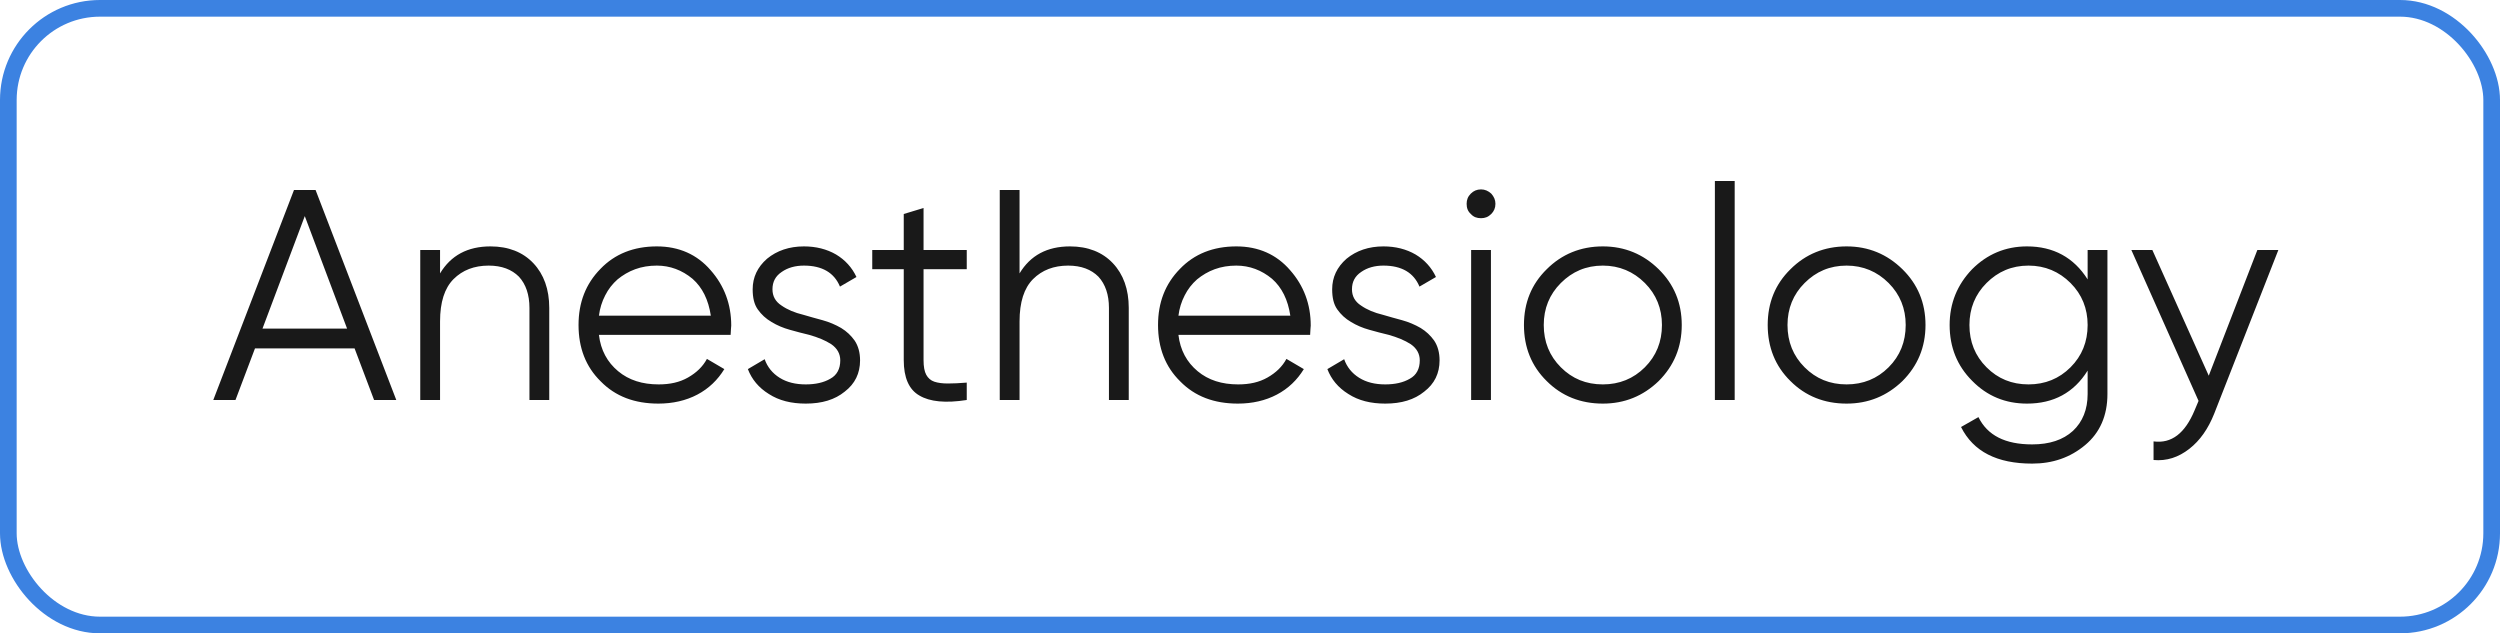
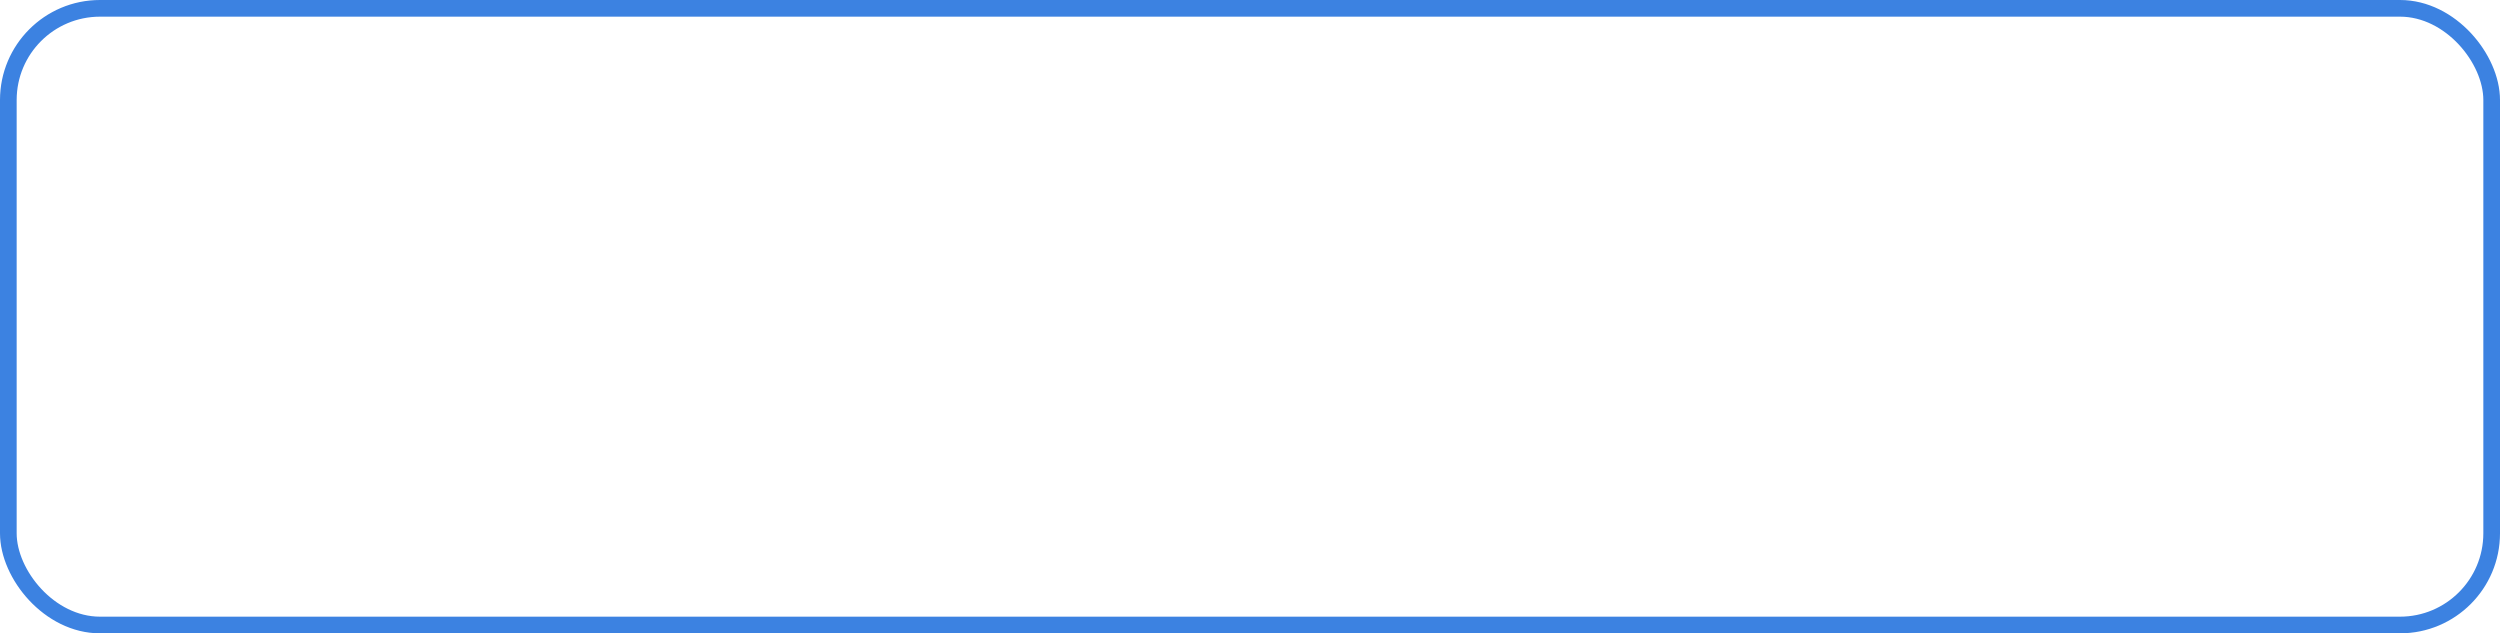
<svg xmlns="http://www.w3.org/2000/svg" width="150" height="38" viewBox="0 0 150 38" fill="none">
-   <path d="M22.445 24L21.275 20.904H15.299L14.129 24H12.797L17.639 11.4H18.935L23.777 24H22.445ZM15.749 19.716H20.825L18.287 12.966L15.749 19.716ZM29.427 14.784C30.507 14.784 31.371 15.126 32.001 15.792C32.631 16.458 32.955 17.358 32.955 18.474V24H31.767V18.474C31.767 17.682 31.551 17.052 31.137 16.602C30.705 16.17 30.111 15.936 29.319 15.936C28.455 15.936 27.753 16.206 27.213 16.746C26.673 17.286 26.403 18.132 26.403 19.284V24H25.215V15H26.403V16.404C27.051 15.324 28.059 14.784 29.427 14.784ZM39.41 14.784C40.742 14.784 41.822 15.27 42.632 16.206C43.46 17.142 43.874 18.258 43.874 19.536C43.874 19.608 43.856 19.68 43.856 19.77C43.856 19.878 43.838 19.986 43.838 20.094H35.936C36.044 21.012 36.44 21.732 37.088 22.272C37.736 22.812 38.546 23.064 39.518 23.064C40.202 23.064 40.778 22.938 41.282 22.65C41.786 22.362 42.164 22.002 42.416 21.534L43.46 22.146C43.064 22.794 42.524 23.316 41.84 23.676C41.156 24.036 40.364 24.216 39.5 24.216C38.078 24.216 36.926 23.784 36.044 22.884C35.144 22.002 34.712 20.868 34.712 19.5C34.712 18.15 35.144 17.034 36.026 16.134C36.89 15.234 38.024 14.784 39.41 14.784ZM39.41 15.936C38.942 15.936 38.51 16.008 38.114 16.152C37.718 16.296 37.358 16.512 37.052 16.764C36.746 17.034 36.494 17.358 36.314 17.718C36.116 18.096 35.99 18.51 35.936 18.942H42.65C42.506 17.988 42.146 17.25 41.552 16.728C40.922 16.206 40.202 15.936 39.41 15.936ZM46.348 17.358C46.348 17.772 46.528 18.096 46.888 18.33C47.248 18.582 47.68 18.762 48.202 18.888C48.562 18.996 48.958 19.104 49.354 19.212C49.75 19.32 50.128 19.482 50.47 19.68C50.794 19.878 51.064 20.13 51.28 20.436C51.496 20.76 51.604 21.156 51.604 21.624C51.604 22.398 51.298 23.028 50.686 23.496C50.092 23.982 49.318 24.216 48.346 24.216C47.482 24.216 46.744 24.036 46.132 23.64C45.52 23.262 45.106 22.758 44.872 22.146L45.88 21.552C46.042 22.02 46.348 22.398 46.78 22.668C47.212 22.938 47.734 23.064 48.346 23.064C48.922 23.064 49.426 22.956 49.822 22.722C50.218 22.506 50.416 22.128 50.416 21.624C50.416 21.228 50.236 20.904 49.876 20.652C49.516 20.418 49.066 20.238 48.562 20.094C48.166 20.004 47.788 19.896 47.392 19.788C46.996 19.68 46.618 19.518 46.294 19.32C45.952 19.122 45.682 18.87 45.466 18.564C45.25 18.258 45.16 17.862 45.16 17.358C45.16 16.638 45.448 16.026 46.024 15.522C46.618 15.036 47.356 14.784 48.238 14.784C48.958 14.784 49.606 14.946 50.164 15.27C50.704 15.594 51.118 16.044 51.388 16.62L50.398 17.196C50.056 16.368 49.336 15.936 48.238 15.936C47.716 15.936 47.266 16.062 46.906 16.314C46.528 16.566 46.348 16.908 46.348 17.358ZM58.005 16.152H55.413V21.606C55.413 22.002 55.467 22.29 55.575 22.488C55.683 22.686 55.845 22.83 56.061 22.902C56.277 22.974 56.547 23.01 56.871 23.01C57.195 23.01 57.573 22.992 58.005 22.956V24C56.745 24.198 55.791 24.108 55.161 23.73C54.531 23.37 54.225 22.65 54.225 21.606V16.152H52.335V15H54.225V12.84L55.413 12.48V15H58.005V16.152ZM64.197 14.784C65.277 14.784 66.141 15.126 66.771 15.792C67.401 16.458 67.725 17.358 67.725 18.474V24H66.537V18.474C66.537 17.682 66.321 17.052 65.907 16.602C65.475 16.17 64.881 15.936 64.089 15.936C63.225 15.936 62.523 16.206 61.983 16.746C61.443 17.286 61.173 18.132 61.173 19.284V24H59.985V11.4H61.173V16.404C61.821 15.324 62.829 14.784 64.197 14.784ZM74.18 14.784C75.512 14.784 76.592 15.27 77.402 16.206C78.23 17.142 78.644 18.258 78.644 19.536C78.644 19.608 78.626 19.68 78.626 19.77C78.626 19.878 78.608 19.986 78.608 20.094H70.706C70.814 21.012 71.21 21.732 71.858 22.272C72.506 22.812 73.316 23.064 74.288 23.064C74.972 23.064 75.548 22.938 76.052 22.65C76.556 22.362 76.934 22.002 77.186 21.534L78.23 22.146C77.834 22.794 77.294 23.316 76.61 23.676C75.926 24.036 75.134 24.216 74.27 24.216C72.848 24.216 71.696 23.784 70.814 22.884C69.914 22.002 69.482 20.868 69.482 19.5C69.482 18.15 69.914 17.034 70.796 16.134C71.66 15.234 72.794 14.784 74.18 14.784ZM74.18 15.936C73.712 15.936 73.28 16.008 72.884 16.152C72.488 16.296 72.128 16.512 71.822 16.764C71.516 17.034 71.264 17.358 71.084 17.718C70.886 18.096 70.76 18.51 70.706 18.942H77.42C77.276 17.988 76.916 17.25 76.322 16.728C75.692 16.206 74.972 15.936 74.18 15.936ZM81.118 17.358C81.118 17.772 81.298 18.096 81.658 18.33C82.018 18.582 82.45 18.762 82.972 18.888C83.332 18.996 83.728 19.104 84.124 19.212C84.52 19.32 84.898 19.482 85.24 19.68C85.564 19.878 85.834 20.13 86.05 20.436C86.266 20.76 86.374 21.156 86.374 21.624C86.374 22.398 86.068 23.028 85.456 23.496C84.862 23.982 84.088 24.216 83.116 24.216C82.252 24.216 81.514 24.036 80.902 23.64C80.29 23.262 79.876 22.758 79.642 22.146L80.65 21.552C80.812 22.02 81.118 22.398 81.55 22.668C81.982 22.938 82.504 23.064 83.116 23.064C83.692 23.064 84.196 22.956 84.592 22.722C84.988 22.506 85.186 22.128 85.186 21.624C85.186 21.228 85.006 20.904 84.646 20.652C84.286 20.418 83.836 20.238 83.332 20.094C82.936 20.004 82.558 19.896 82.162 19.788C81.766 19.68 81.388 19.518 81.064 19.32C80.722 19.122 80.452 18.87 80.236 18.564C80.02 18.258 79.93 17.862 79.93 17.358C79.93 16.638 80.218 16.026 80.794 15.522C81.388 15.036 82.126 14.784 83.008 14.784C83.728 14.784 84.376 14.946 84.934 15.27C85.474 15.594 85.888 16.044 86.158 16.62L85.168 17.196C84.826 16.368 84.106 15.936 83.008 15.936C82.486 15.936 82.036 16.062 81.676 16.314C81.298 16.566 81.118 16.908 81.118 17.358ZM89.474 12.84C89.294 13.02 89.096 13.092 88.862 13.092C88.61 13.092 88.412 13.02 88.25 12.84C88.07 12.678 87.998 12.48 87.998 12.228C87.998 11.994 88.07 11.796 88.25 11.616C88.412 11.454 88.61 11.364 88.862 11.364C89.096 11.364 89.294 11.454 89.474 11.616C89.636 11.796 89.726 11.994 89.726 12.228C89.726 12.48 89.636 12.678 89.474 12.84ZM88.268 24V15H89.456V24H88.268ZM99.519 22.866C98.583 23.766 97.467 24.216 96.171 24.216C94.839 24.216 93.705 23.766 92.805 22.866C91.887 21.966 91.437 20.832 91.437 19.5C91.437 18.168 91.887 17.052 92.805 16.152C93.705 15.252 94.839 14.784 96.171 14.784C97.485 14.784 98.601 15.252 99.519 16.152C100.437 17.052 100.905 18.168 100.905 19.5C100.905 20.832 100.437 21.948 99.519 22.866ZM93.651 22.038C94.335 22.722 95.163 23.064 96.171 23.064C97.161 23.064 98.007 22.722 98.691 22.038C99.375 21.354 99.717 20.508 99.717 19.5C99.717 18.51 99.375 17.664 98.691 16.98C98.007 16.296 97.161 15.936 96.171 15.936C95.163 15.936 94.335 16.296 93.651 16.98C92.967 17.664 92.625 18.51 92.625 19.5C92.625 20.508 92.967 21.354 93.651 22.038ZM102.893 24V10.86H104.081V24H102.893ZM114.144 22.866C113.208 23.766 112.092 24.216 110.796 24.216C109.464 24.216 108.33 23.766 107.43 22.866C106.512 21.966 106.062 20.832 106.062 19.5C106.062 18.168 106.512 17.052 107.43 16.152C108.33 15.252 109.464 14.784 110.796 14.784C112.11 14.784 113.226 15.252 114.144 16.152C115.062 17.052 115.53 18.168 115.53 19.5C115.53 20.832 115.062 21.948 114.144 22.866ZM108.276 22.038C108.96 22.722 109.788 23.064 110.796 23.064C111.786 23.064 112.632 22.722 113.316 22.038C114 21.354 114.342 20.508 114.342 19.5C114.342 18.51 114 17.664 113.316 16.98C112.632 16.296 111.786 15.936 110.796 15.936C109.788 15.936 108.96 16.296 108.276 16.98C107.592 17.664 107.25 18.51 107.25 19.5C107.25 20.508 107.592 21.354 108.276 22.038ZM125.258 15H126.446V23.64C126.446 24.936 125.996 25.962 125.114 26.7C124.214 27.456 123.152 27.816 121.928 27.816C119.822 27.816 118.4 27.096 117.662 25.62L118.706 25.026C119.246 26.124 120.308 26.664 121.928 26.664C122.972 26.664 123.782 26.394 124.376 25.854C124.952 25.314 125.258 24.576 125.258 23.64V22.236C124.43 23.568 123.206 24.216 121.622 24.216C120.326 24.216 119.228 23.766 118.328 22.848C117.428 21.948 116.978 20.832 116.978 19.5C116.978 18.204 117.428 17.088 118.328 16.152C119.228 15.252 120.326 14.784 121.622 14.784C123.206 14.784 124.43 15.45 125.258 16.764V15ZM119.192 22.038C119.876 22.722 120.704 23.064 121.712 23.064C122.702 23.064 123.548 22.722 124.232 22.038C124.916 21.354 125.258 20.508 125.258 19.5C125.258 18.51 124.916 17.664 124.232 16.98C123.548 16.296 122.702 15.936 121.712 15.936C120.704 15.936 119.876 16.296 119.192 16.98C118.508 17.664 118.166 18.51 118.166 19.5C118.166 20.508 118.508 21.354 119.192 22.038ZM135.441 15H136.701L132.849 24.828C132.489 25.728 132.003 26.43 131.355 26.934C130.707 27.438 130.005 27.672 129.213 27.6V26.484C130.293 26.628 131.103 25.998 131.679 24.612L131.913 24.054L127.881 15H129.141L132.525 22.542L135.441 15Z" fill="#191919" />
  <rect x="0.5" y="0.5" width="149" height="37" rx="5.5" stroke="#3C82E1" />
</svg>